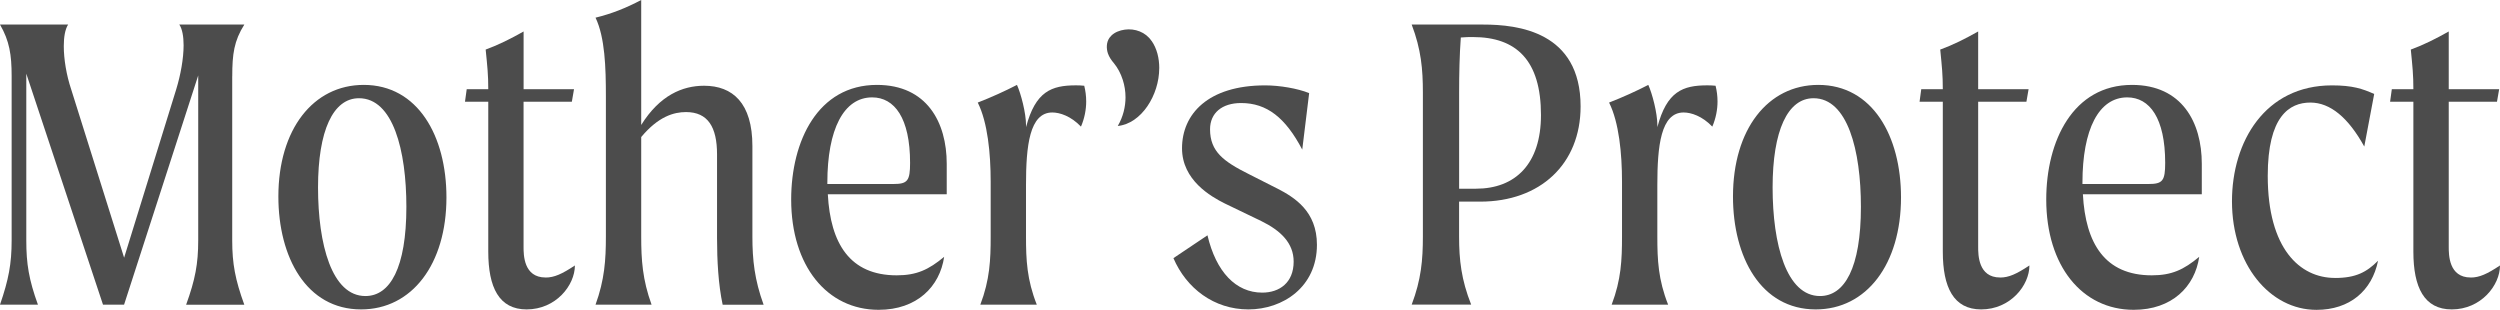
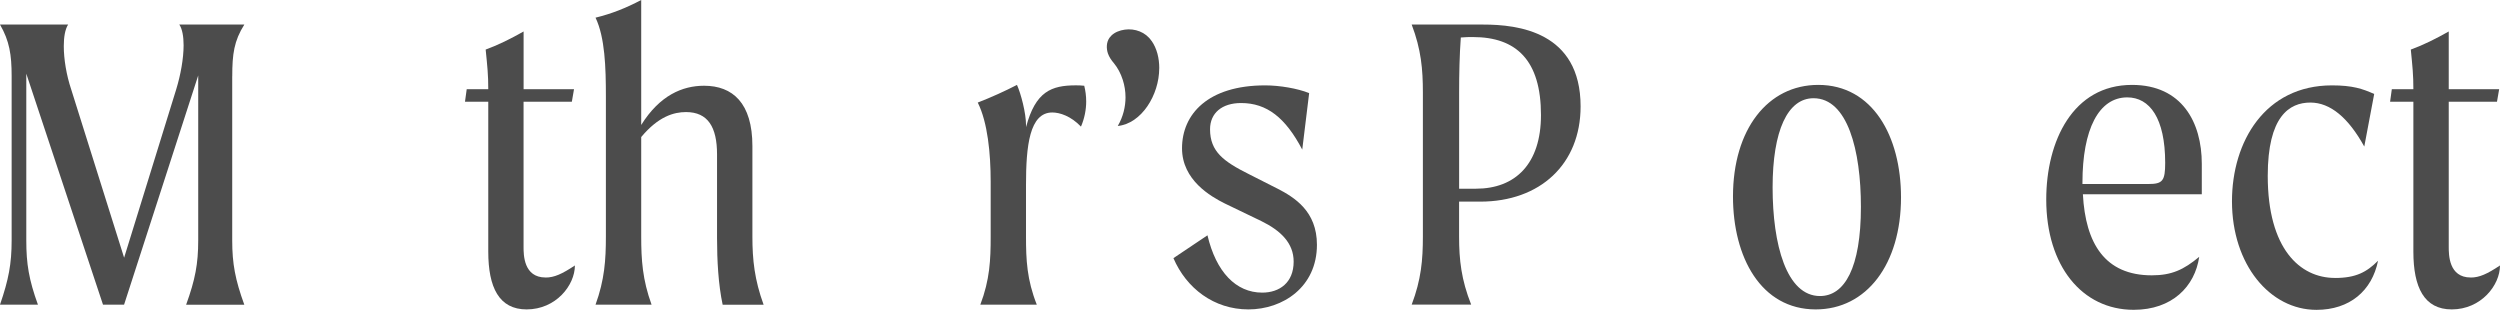
<svg xmlns="http://www.w3.org/2000/svg" id="Layer_2" data-name="Layer 2" viewBox="0 0 680.82 84.38">
  <defs>
    <style>.cls-1 {fill: #4C4C4C;stroke-width: 0px;}</style>
  </defs>
  <g id="Layer_1-2" data-name="Layer 1-2">
    <g>
      <path class="cls-1" d="m63.25,20.77c0-5.99.47-9.63,3.29-14.08h-17.71c.81,1.17,1.17,3.29,1.17,5.63,0,3.64-.82,8.1-2,11.97l-14.2,45.89-14.43-45.89c-1.29-3.87-2-8.21-2-11.73,0-2.47.35-4.57,1.18-5.87H0c2.58,4.46,3.17,8.22,3.17,14.08v44.71c0,6.33-.82,10.68-3.17,17.49h10.33c-2.47-6.81-3.17-11.16-3.17-17.49V20.07l20.89,62.9h5.74l20.19-62.43v44.95c0,6.33-.82,10.68-3.29,17.49h15.84c-2.47-6.81-3.29-11.16-3.29-17.49V20.77h.01Z" />
-       <path class="cls-1" d="m99.05,23.12c-13.73,0-23.24,12.08-23.24,30.39,0,16.55,7.62,30.75,22.53,30.75,13.85,0,23.24-12.32,23.24-30.51,0-16.66-7.75-30.63-22.53-30.63Zm.46,57.5c-9.15,0-12.9-14.08-12.9-29.57s4.1-24.3,11.15-24.3c9.28,0,12.91,14.2,12.91,29.57,0,16.67-4.46,24.3-11.15,24.3h0Z" />
      <path class="cls-1" d="m148.57,75.57c-5.99,0-5.99-6.22-5.99-8.33V27.7h13.15l.59-3.41h-13.73v-15.72c-3.52,1.99-6.8,3.64-10.33,4.93.47,4.69.71,6.8.71,10.79h-5.87l-.47,3.41h6.34v40.83c0,9.74,2.93,15.73,10.44,15.73,7.98,0,13.15-6.57,13.15-11.97-3.52,2.34-5.64,3.29-7.98,3.29h0Z" />
      <path class="cls-1" d="m204.9,64.43v-24.65c0-11.73-5.4-16.43-13.15-16.43-5.87,0-12.08,2.58-17.13,10.68V0c-4.23,2.23-8.1,3.75-12.44,4.81,2.58,5.4,2.82,13.61,2.82,21.36v38.26c0,6.34-.35,11.73-2.82,18.54h15.26c-2.47-6.81-2.82-12.2-2.82-18.54v-27.11c4.69-5.63,8.92-6.8,12.2-6.8,5.98,0,8.45,4.11,8.45,11.5v22.77c0,6.1.35,12.68,1.53,18.19h11.15c-2.47-6.81-3.05-12.2-3.05-18.54h0Z" />
-       <path class="cls-1" d="m257.82,44.6c0-11.27-5.39-21.48-19.01-21.48-16.08,0-23.35,15.26-23.35,31.22,0,18.06,9.74,30.03,23.82,30.03,10.44,0,16.66-6.33,17.84-14.43-4.23,3.52-7.51,5.04-12.91,5.04-12.79,0-18.06-8.68-18.77-22.07h32.38v-8.32h0Zm-14.55,5.51h-17.96v-.35c0-14.56,4.46-23.24,12.2-23.24,6.1,0,10.33,5.64,10.33,17.84,0,4.92-.7,5.75-4.57,5.75h0Z" />
      <path class="cls-1" d="m295.28,23.35c-.77-.08-1.55-.11-2.25-.11-6.69,0-11.03,1.64-13.61,11.38v-.47c0-3.4-1.41-8.69-2.47-11.03-3.17,1.64-7.04,3.4-10.68,4.81,2.7,5.4,3.52,13.85,3.52,21.59v14.91c0,6.34-.23,11.73-2.82,18.54h15.38c-2.7-6.81-2.94-12.2-2.94-18.54v-14.08c0-10.56.94-19.72,7.16-19.72,2.04,0,5.05.97,7.81,3.85.98-2.28,1.42-4.64,1.42-6.86,0-1.47-.19-2.91-.53-4.26h0Z" />
-       <path class="cls-1" d="m467.21,23.35c-.77-.08-1.55-.11-2.25-.11-6.69,0-11.03,1.64-13.61,11.38v-.47c0-3.4-1.41-8.69-2.47-11.03-3.17,1.64-7.04,3.4-10.68,4.81,2.7,5.4,3.52,13.85,3.52,21.59v14.91c0,6.34-.23,11.73-2.82,18.54h15.38c-2.7-6.81-2.94-12.2-2.94-18.54v-14.08c0-10.56.94-19.72,7.16-19.72,2.04,0,5.05.97,7.81,3.85.98-2.28,1.42-4.64,1.42-6.86,0-1.47-.19-2.91-.53-4.26h0Z" />
      <path class="cls-1" d="m347.71,51.28l-7.63-3.87c-6.8-3.4-10.55-6.1-10.55-12.2,0-4.45,3.28-7.15,8.45-7.15,7.04,0,12.09,3.99,16.66,12.68l1.88-15.38c-3.17-1.29-8.1-2.11-11.98-2.11-15.61,0-22.64,7.86-22.64,17.13,0,8.68,7.86,13.14,11.62,15.02l9.98,4.81c5.28,2.59,8.8,5.99,8.8,11.03,0,5.75-3.87,8.45-8.56,8.45-7.16,0-12.56-5.63-14.91-15.61l-9.27,6.22c3.52,8.21,11.03,13.96,20.42,13.96s18.66-6.1,18.66-17.6c0-9.15-6.09-12.91-10.91-15.38h-.02Z" />
      <path class="cls-1" d="m403.93,6.69h-19.49c2.59,6.81,3.05,12.2,3.05,18.54v39.19c0,6.34-.46,11.73-3.05,18.54h16.2c-2.7-6.81-3.29-12.2-3.29-18.54v-9.51h5.75c16.31,0,27.34-10.2,27.34-25.93,0-20.41-17.14-22.29-26.52-22.29h0Zm-2,44.71h-4.57v-26.17c0-5.17.11-10.21.46-15.02,1.29-.12,2.35-.12,3.29-.12,11.85,0,18.54,6.34,18.54,21.24,0,13.26-6.92,20.06-17.72,20.06h0Z" />
      <path class="cls-1" d="m495.17,23.12c-13.73,0-23.23,12.08-23.23,30.39,0,16.55,7.62,30.75,22.53,30.75,13.85,0,23.23-12.32,23.23-30.51,0-16.66-7.74-30.63-22.53-30.63Zm.47,57.5c-9.15,0-12.91-14.08-12.91-29.57s4.1-24.3,11.15-24.3c9.27,0,12.9,14.2,12.9,29.57,0,16.67-4.46,24.3-11.15,24.3h.01Z" />
-       <path class="cls-1" d="m544.69,75.57c-5.98,0-5.98-6.22-5.98-8.33V27.7h13.14l.59-3.41h-13.73v-15.72c-3.52,1.99-6.8,3.64-10.33,4.93.46,4.69.7,6.8.7,10.79h-5.87l-.46,3.41h6.33v40.83c0,9.74,2.94,15.73,10.45,15.73,7.98,0,13.14-6.57,13.14-11.97-3.52,2.34-5.63,3.29-7.98,3.29h0Z" />
      <path class="cls-1" d="m599.61,44.6c0-11.27-5.39-21.48-19.01-21.48-16.07,0-23.35,15.26-23.35,31.22,0,18.06,9.74,30.03,23.82,30.03,10.45,0,16.66-6.33,17.84-14.43-4.22,3.52-7.51,5.04-12.91,5.04-12.78,0-18.06-8.68-18.77-22.07h32.38v-8.32h0Zm-14.55,5.51h-17.95v-.35c0-14.56,4.45-23.24,12.2-23.24,6.1,0,10.33,5.64,10.33,17.84,0,4.92-.71,5.75-4.58,5.75Z" />
      <path class="cls-1" d="m635.88,75.69c-9.5,0-18.31-7.86-18.31-27.81,0-16.19,5.87-19.95,11.62-19.95,5.4,0,10.33,4.11,14.67,11.98l2.7-14.32c-3.17-1.41-5.87-2.34-11.5-2.34-18.19,0-27.23,15.26-27.23,31.56,0,17.25,10.33,29.57,23,29.57,9.03,0,15.13-5.16,16.78-13.38-3.05,3.06-5.98,4.7-11.73,4.7h0Z" />
      <path class="cls-1" d="m672.84,75.57c-5.98,0-5.98-6.22-5.98-8.33V27.7h13.14l.59-3.41h-13.73v-15.72c-3.52,1.99-6.81,3.64-10.33,4.93.46,4.69.7,6.8.7,10.79h-5.87l-.47,3.41h6.34v40.83c0,9.74,2.94,15.73,10.45,15.73,7.97,0,13.14-6.57,13.14-11.97-3.52,2.34-5.63,3.29-7.98,3.29h0Z" />
      <path class="cls-1" d="m315.69,18.59c0,7.28-4.85,15.08-11.29,15.72,1.48-2.53,2.11-5.27,2.11-7.81,0-1.66-.27-3.27-.75-4.76-.55-1.73-1.39-3.28-2.41-4.53-.68-.79-1.28-1.65-1.63-2.65-.47-1.39-.44-3.08.44-4.29.15-.21.31-.4.49-.57.95-.94,2.3-1.43,3.62-1.62,2.79-.41,5.73.68,7.3,3.04,0,0,0-.02.02-.02,1.48,2.11,2.11,4.75,2.11,7.49h0Z" />
    </g>
  </g>
</svg>